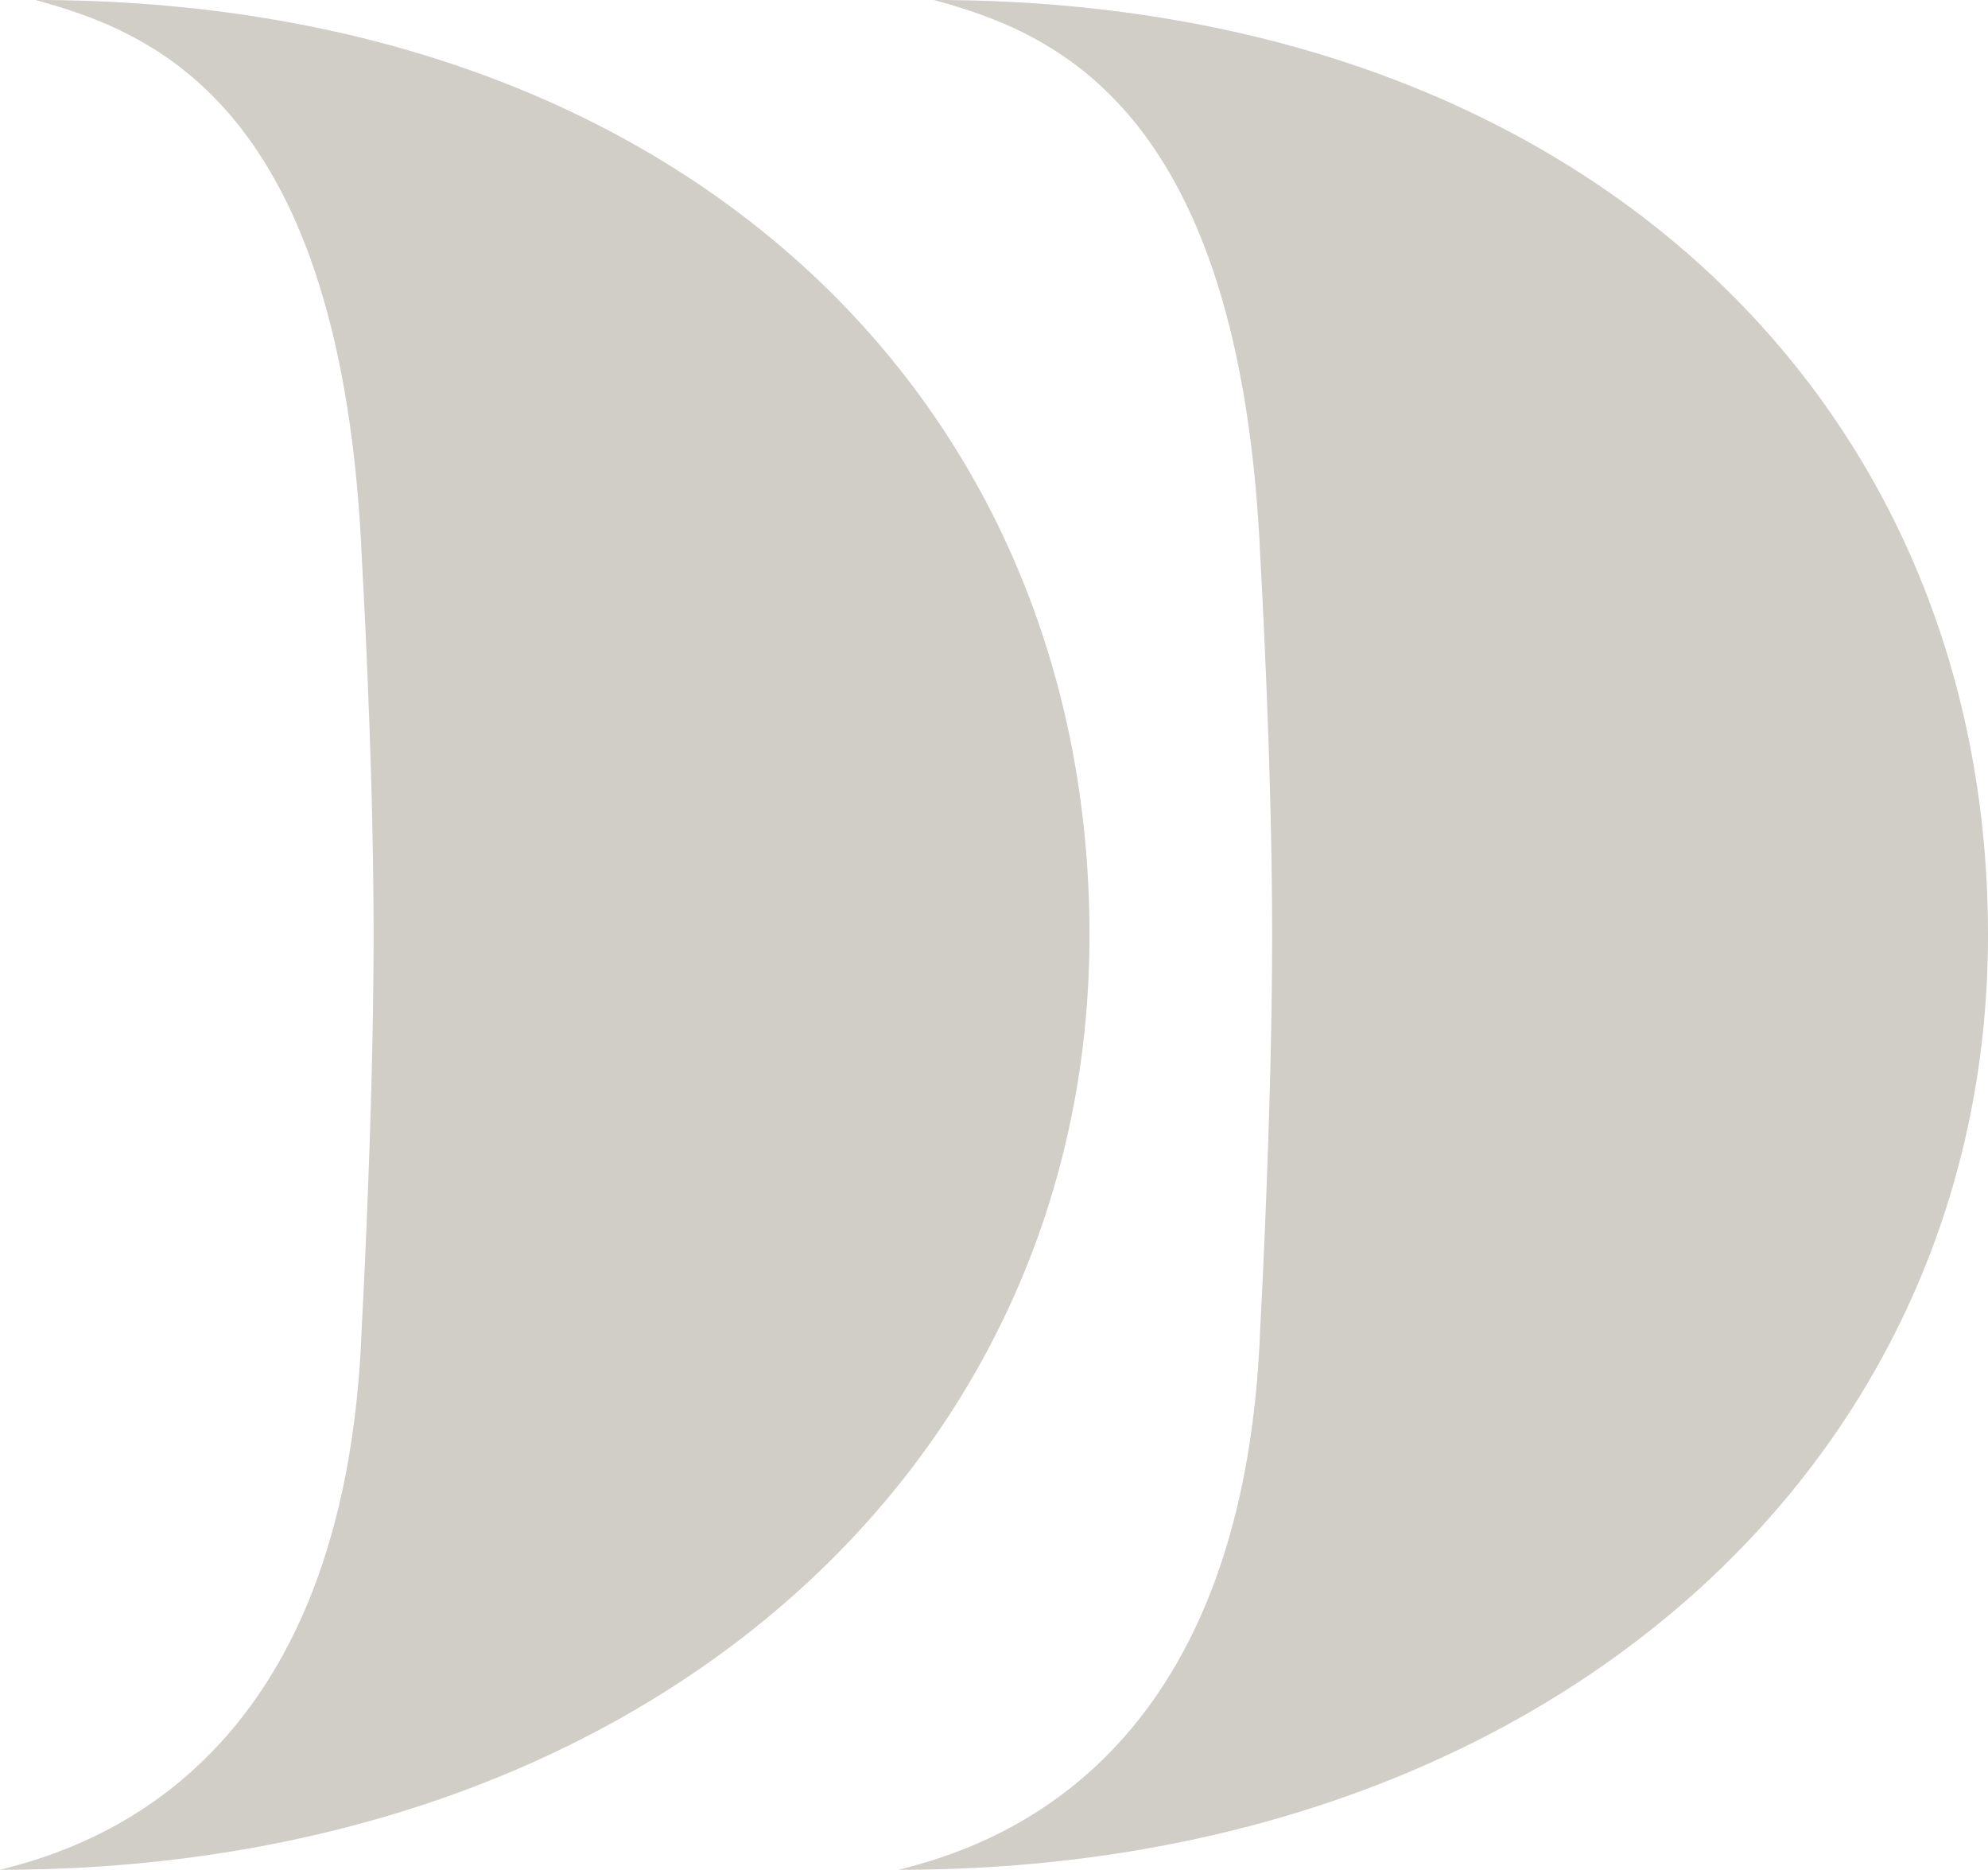
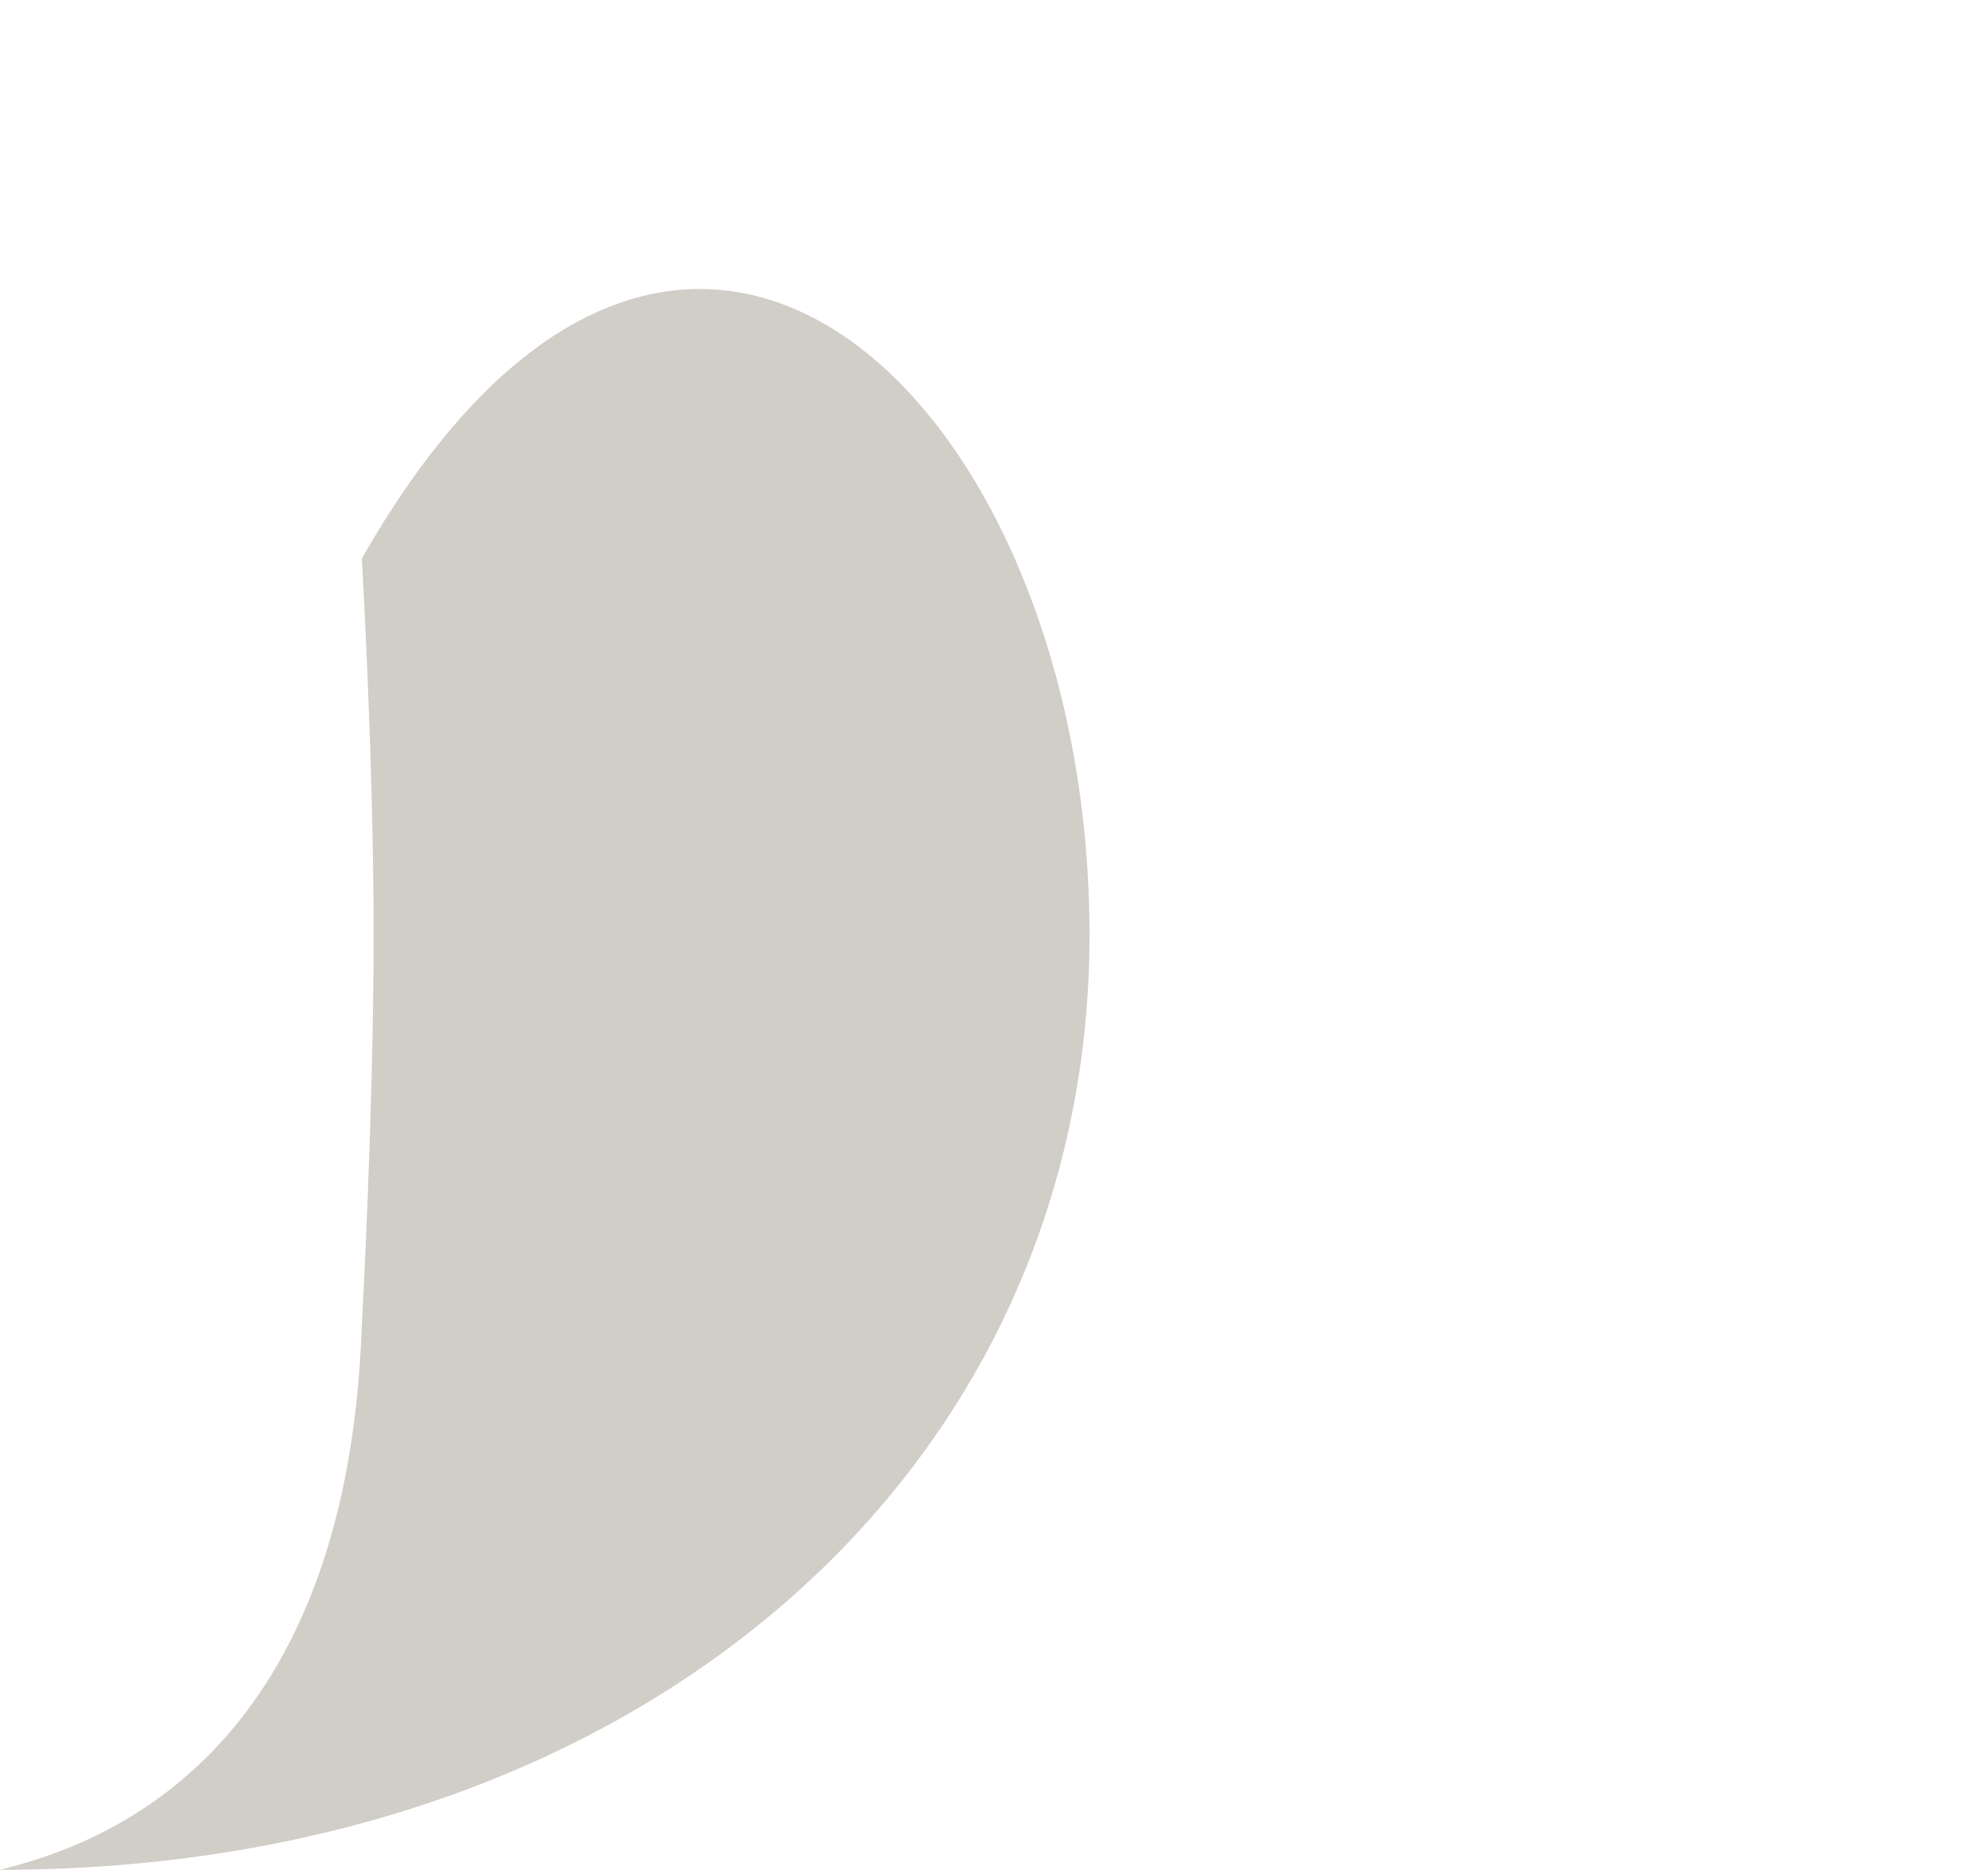
<svg xmlns="http://www.w3.org/2000/svg" width="134" height="126" viewBox="0 0 134 126" fill="none">
  <g clip-path="url(#clip0_41_226)">
-     <path d="M0 126C6.626 124.362 23.327 118.639 24.384 89.453C24.384 89.453 25.183 75.003 25.183 63C25.183 50.997 24.384 37.634 24.391 37.634C23.063 7.089 10.345 2.175 2.391 0C45.861 0 73.436 26.997 73.436 63C73.436 99.003 43.206 126 0 126Z" fill="#D1CDC7" />
-     <path d="M60.564 126C67.19 124.362 83.891 118.639 84.948 89.453C84.948 89.453 85.747 75.003 85.747 63C85.747 50.997 84.948 37.634 84.955 37.634C83.627 7.089 70.909 2.175 62.955 0C106.425 0 134 26.997 134 63C134 99.003 103.77 126 60.564 126Z" fill="#D1CDC7" />
+     <path d="M0 126C6.626 124.362 23.327 118.639 24.384 89.453C24.384 89.453 25.183 75.003 25.183 63C25.183 50.997 24.384 37.634 24.391 37.634C45.861 0 73.436 26.997 73.436 63C73.436 99.003 43.206 126 0 126Z" fill="#D1CDC7" />
  </g>
  <defs>
    <clipPath id="clip0_41_226">
      <rect width="134" height="126" fill="white" transform="matrix(1 0 0 -1 0 126)" />
    </clipPath>
  </defs>
</svg>